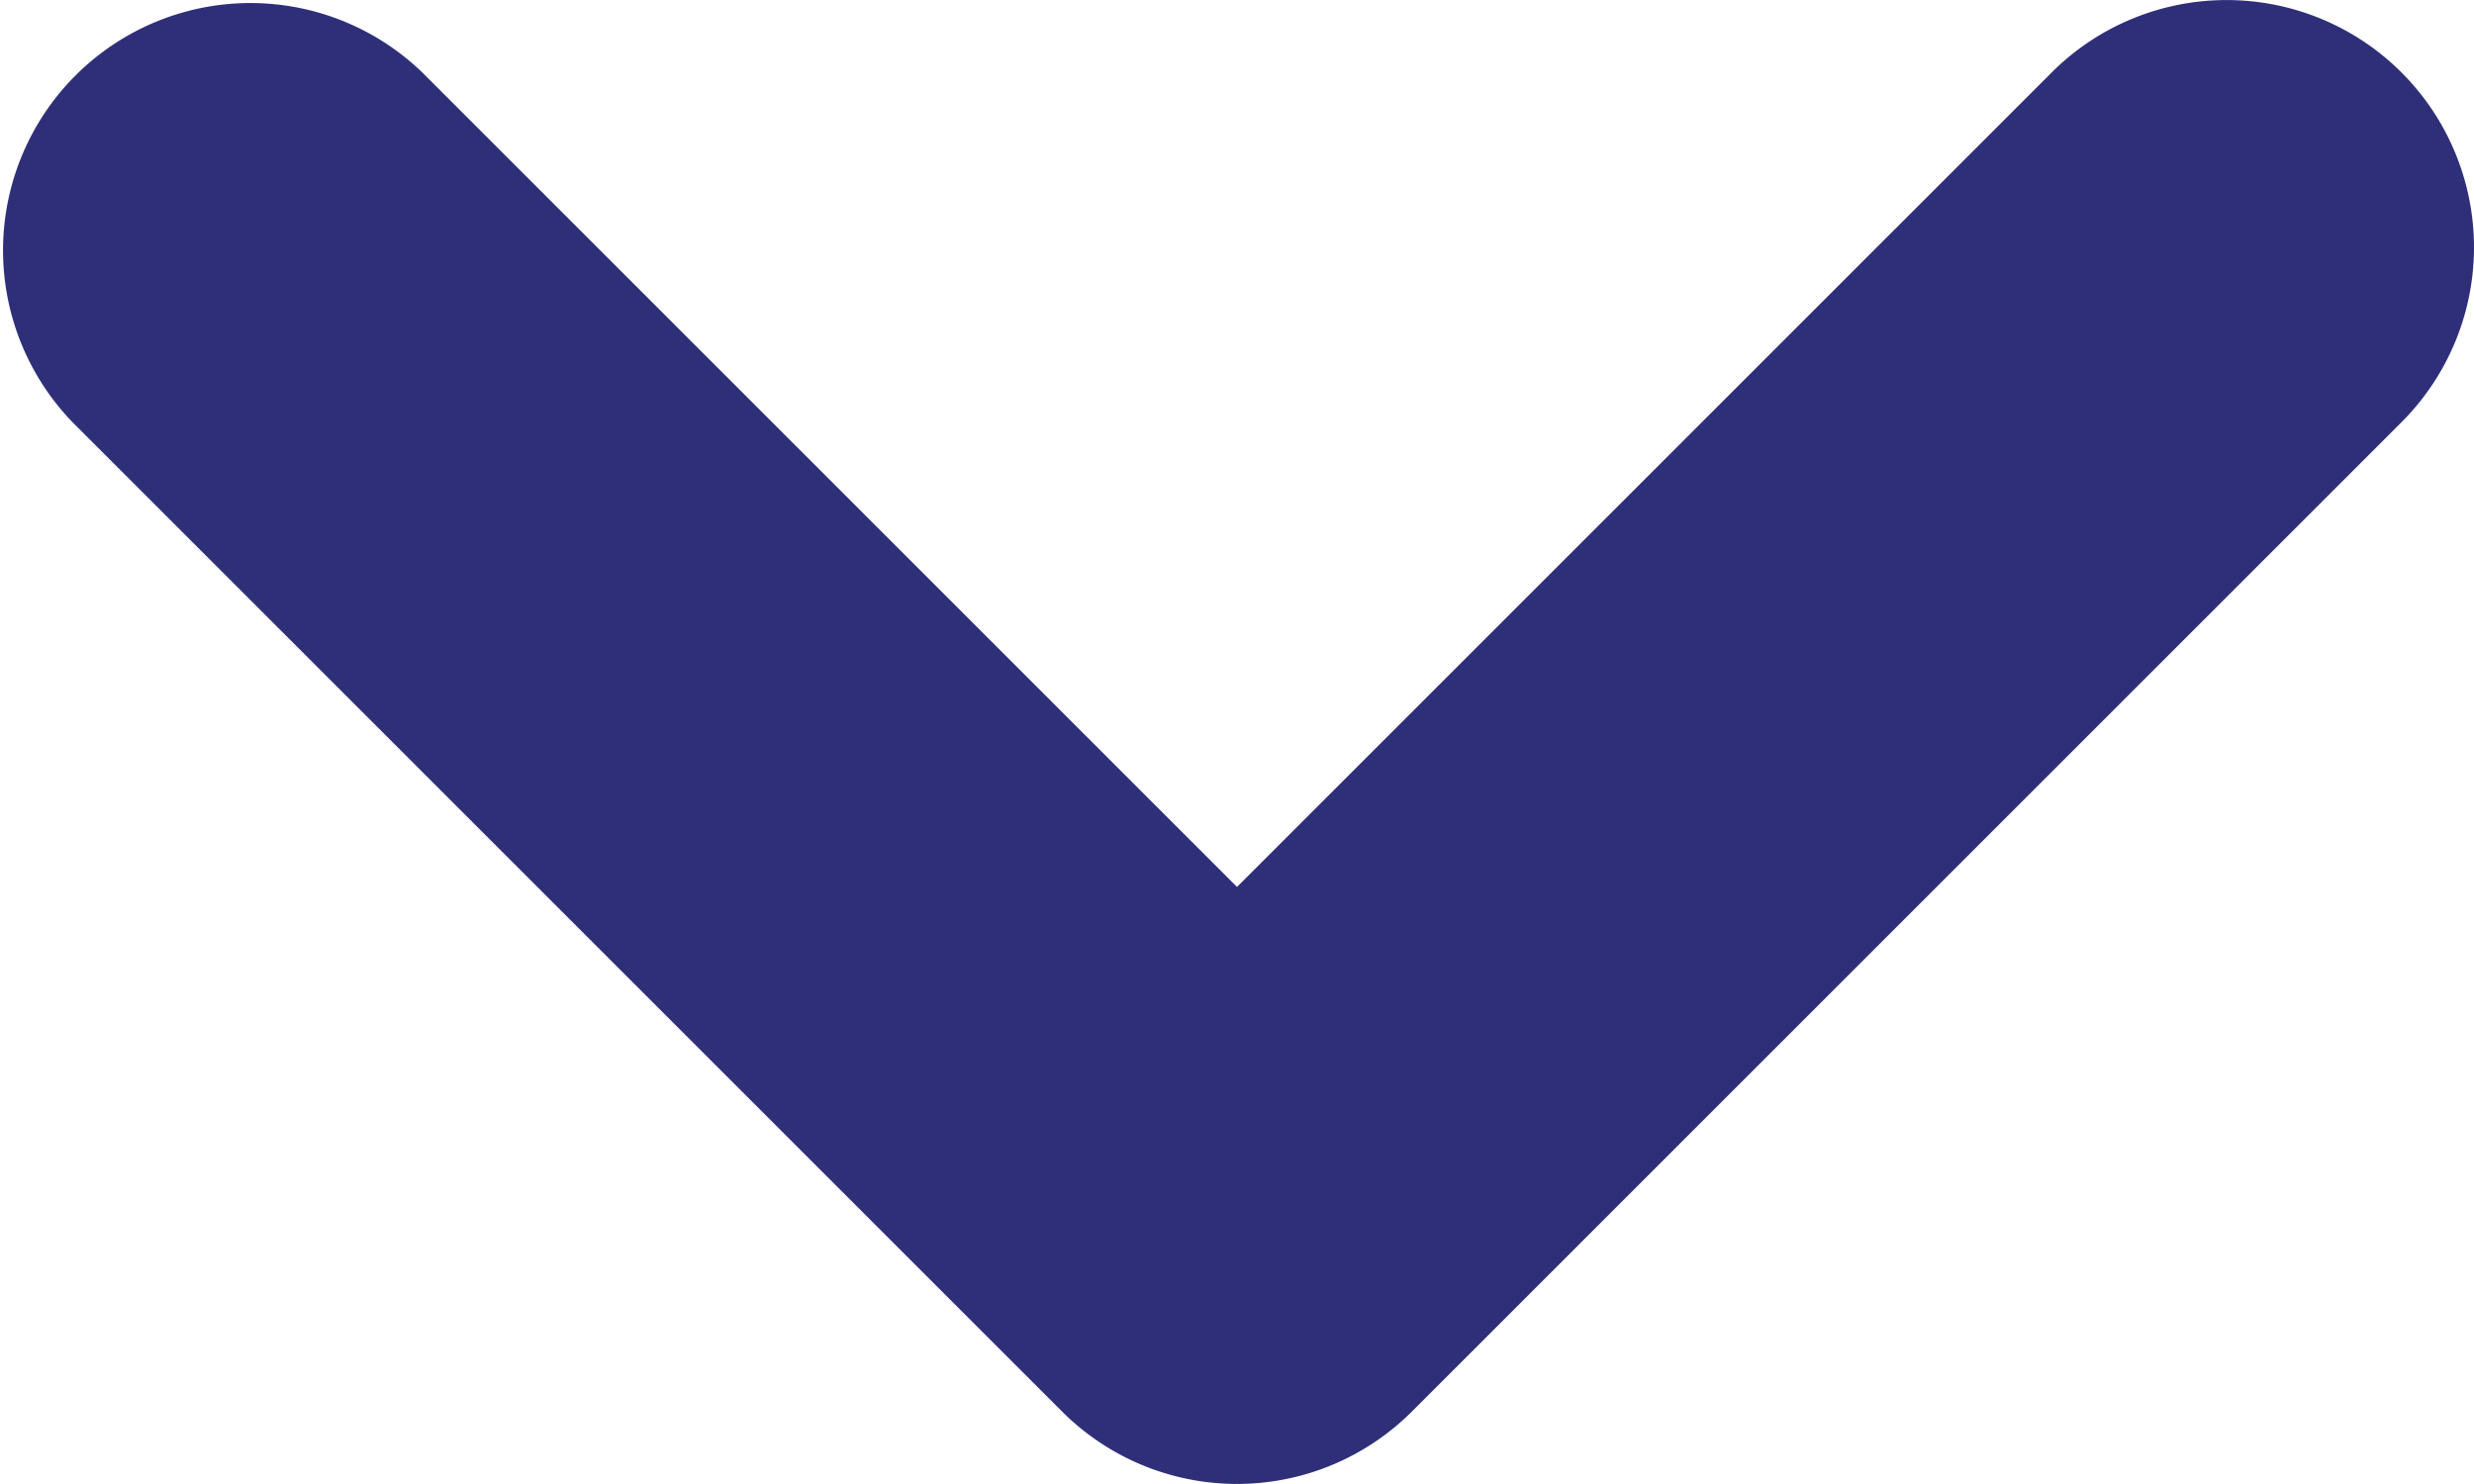
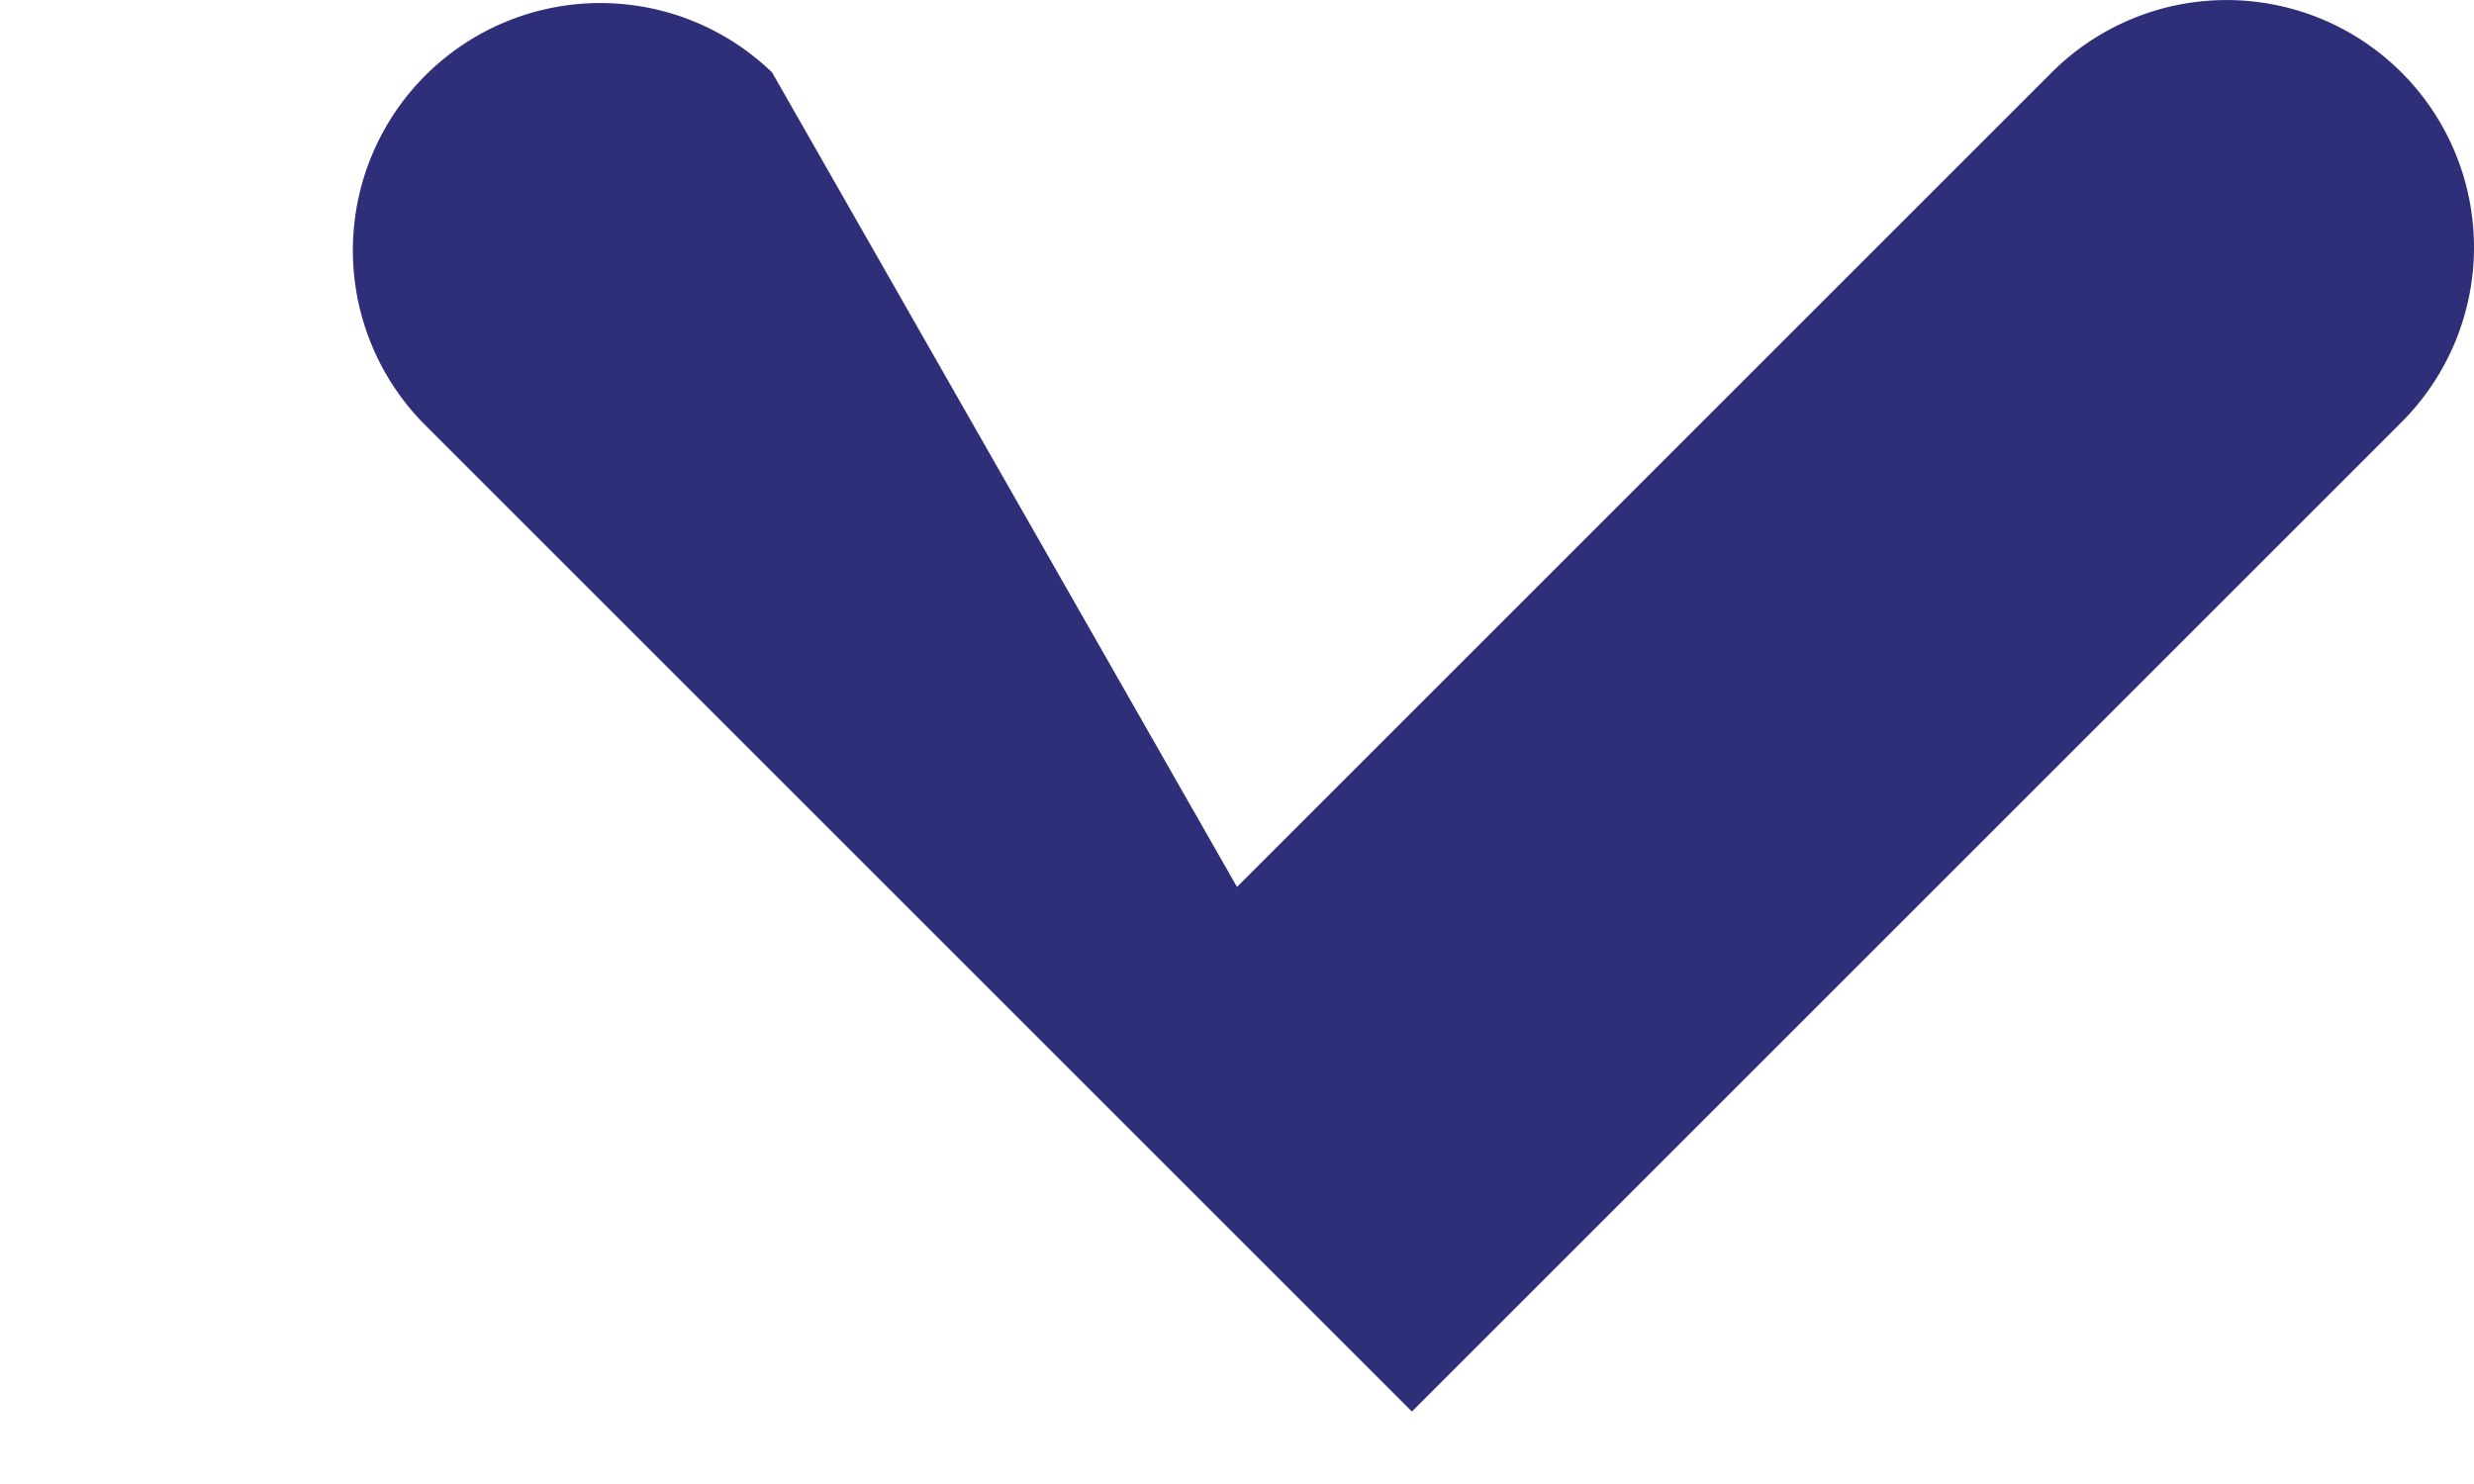
<svg xmlns="http://www.w3.org/2000/svg" width="10" height="6" viewBox="0 0 10 6">
-   <path id="Icon_feather-chevron-left" data-name="Icon feather-chevron-left" d="M17.5,18a1,1,0,0,1-.707-.293l-4-4a1,1,0,0,1,0-1.414l4-4a1,1,0,0,1,1.414,1.414L14.914,13l3.293,3.293A1,1,0,0,1,17.5,18Z" transform="translate(-8 18.5) rotate(-90)" fill="#2f2f79" />
+   <path id="Icon_feather-chevron-left" data-name="Icon feather-chevron-left" d="M17.5,18a1,1,0,0,1-.707-.293l-4-4l4-4a1,1,0,0,1,1.414,1.414L14.914,13l3.293,3.293A1,1,0,0,1,17.5,18Z" transform="translate(-8 18.5) rotate(-90)" fill="#2f2f79" />
</svg>